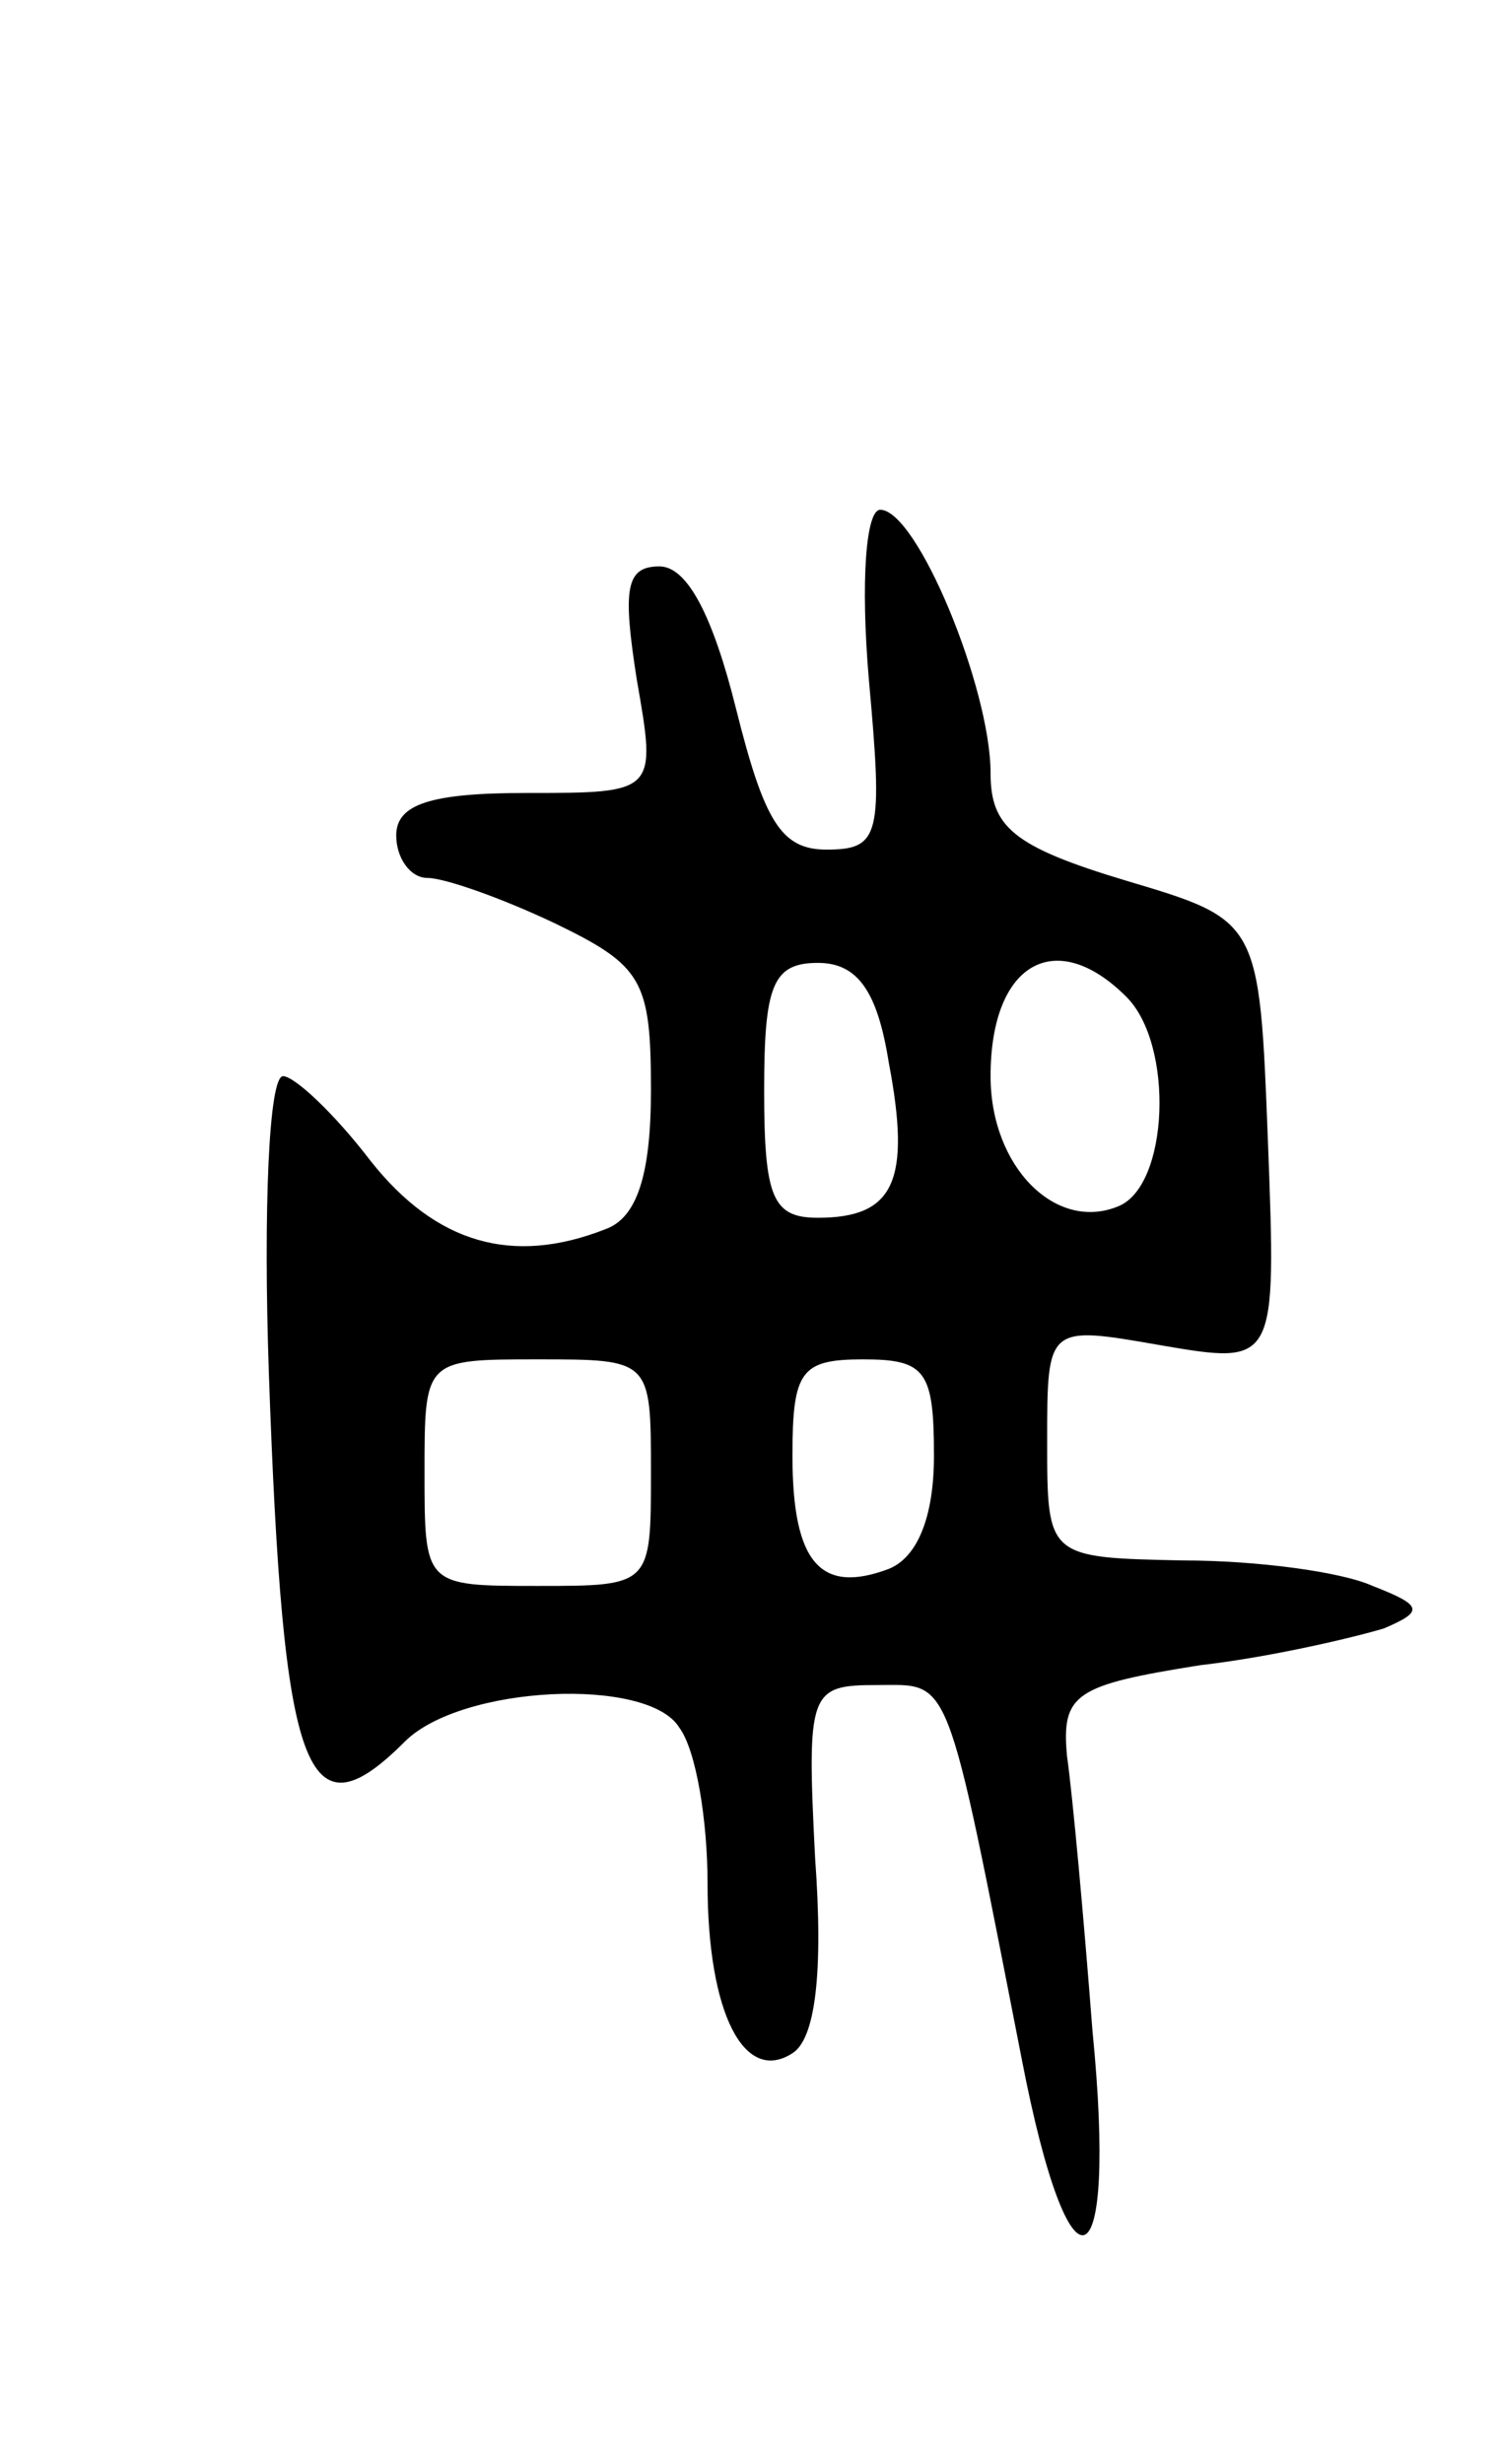
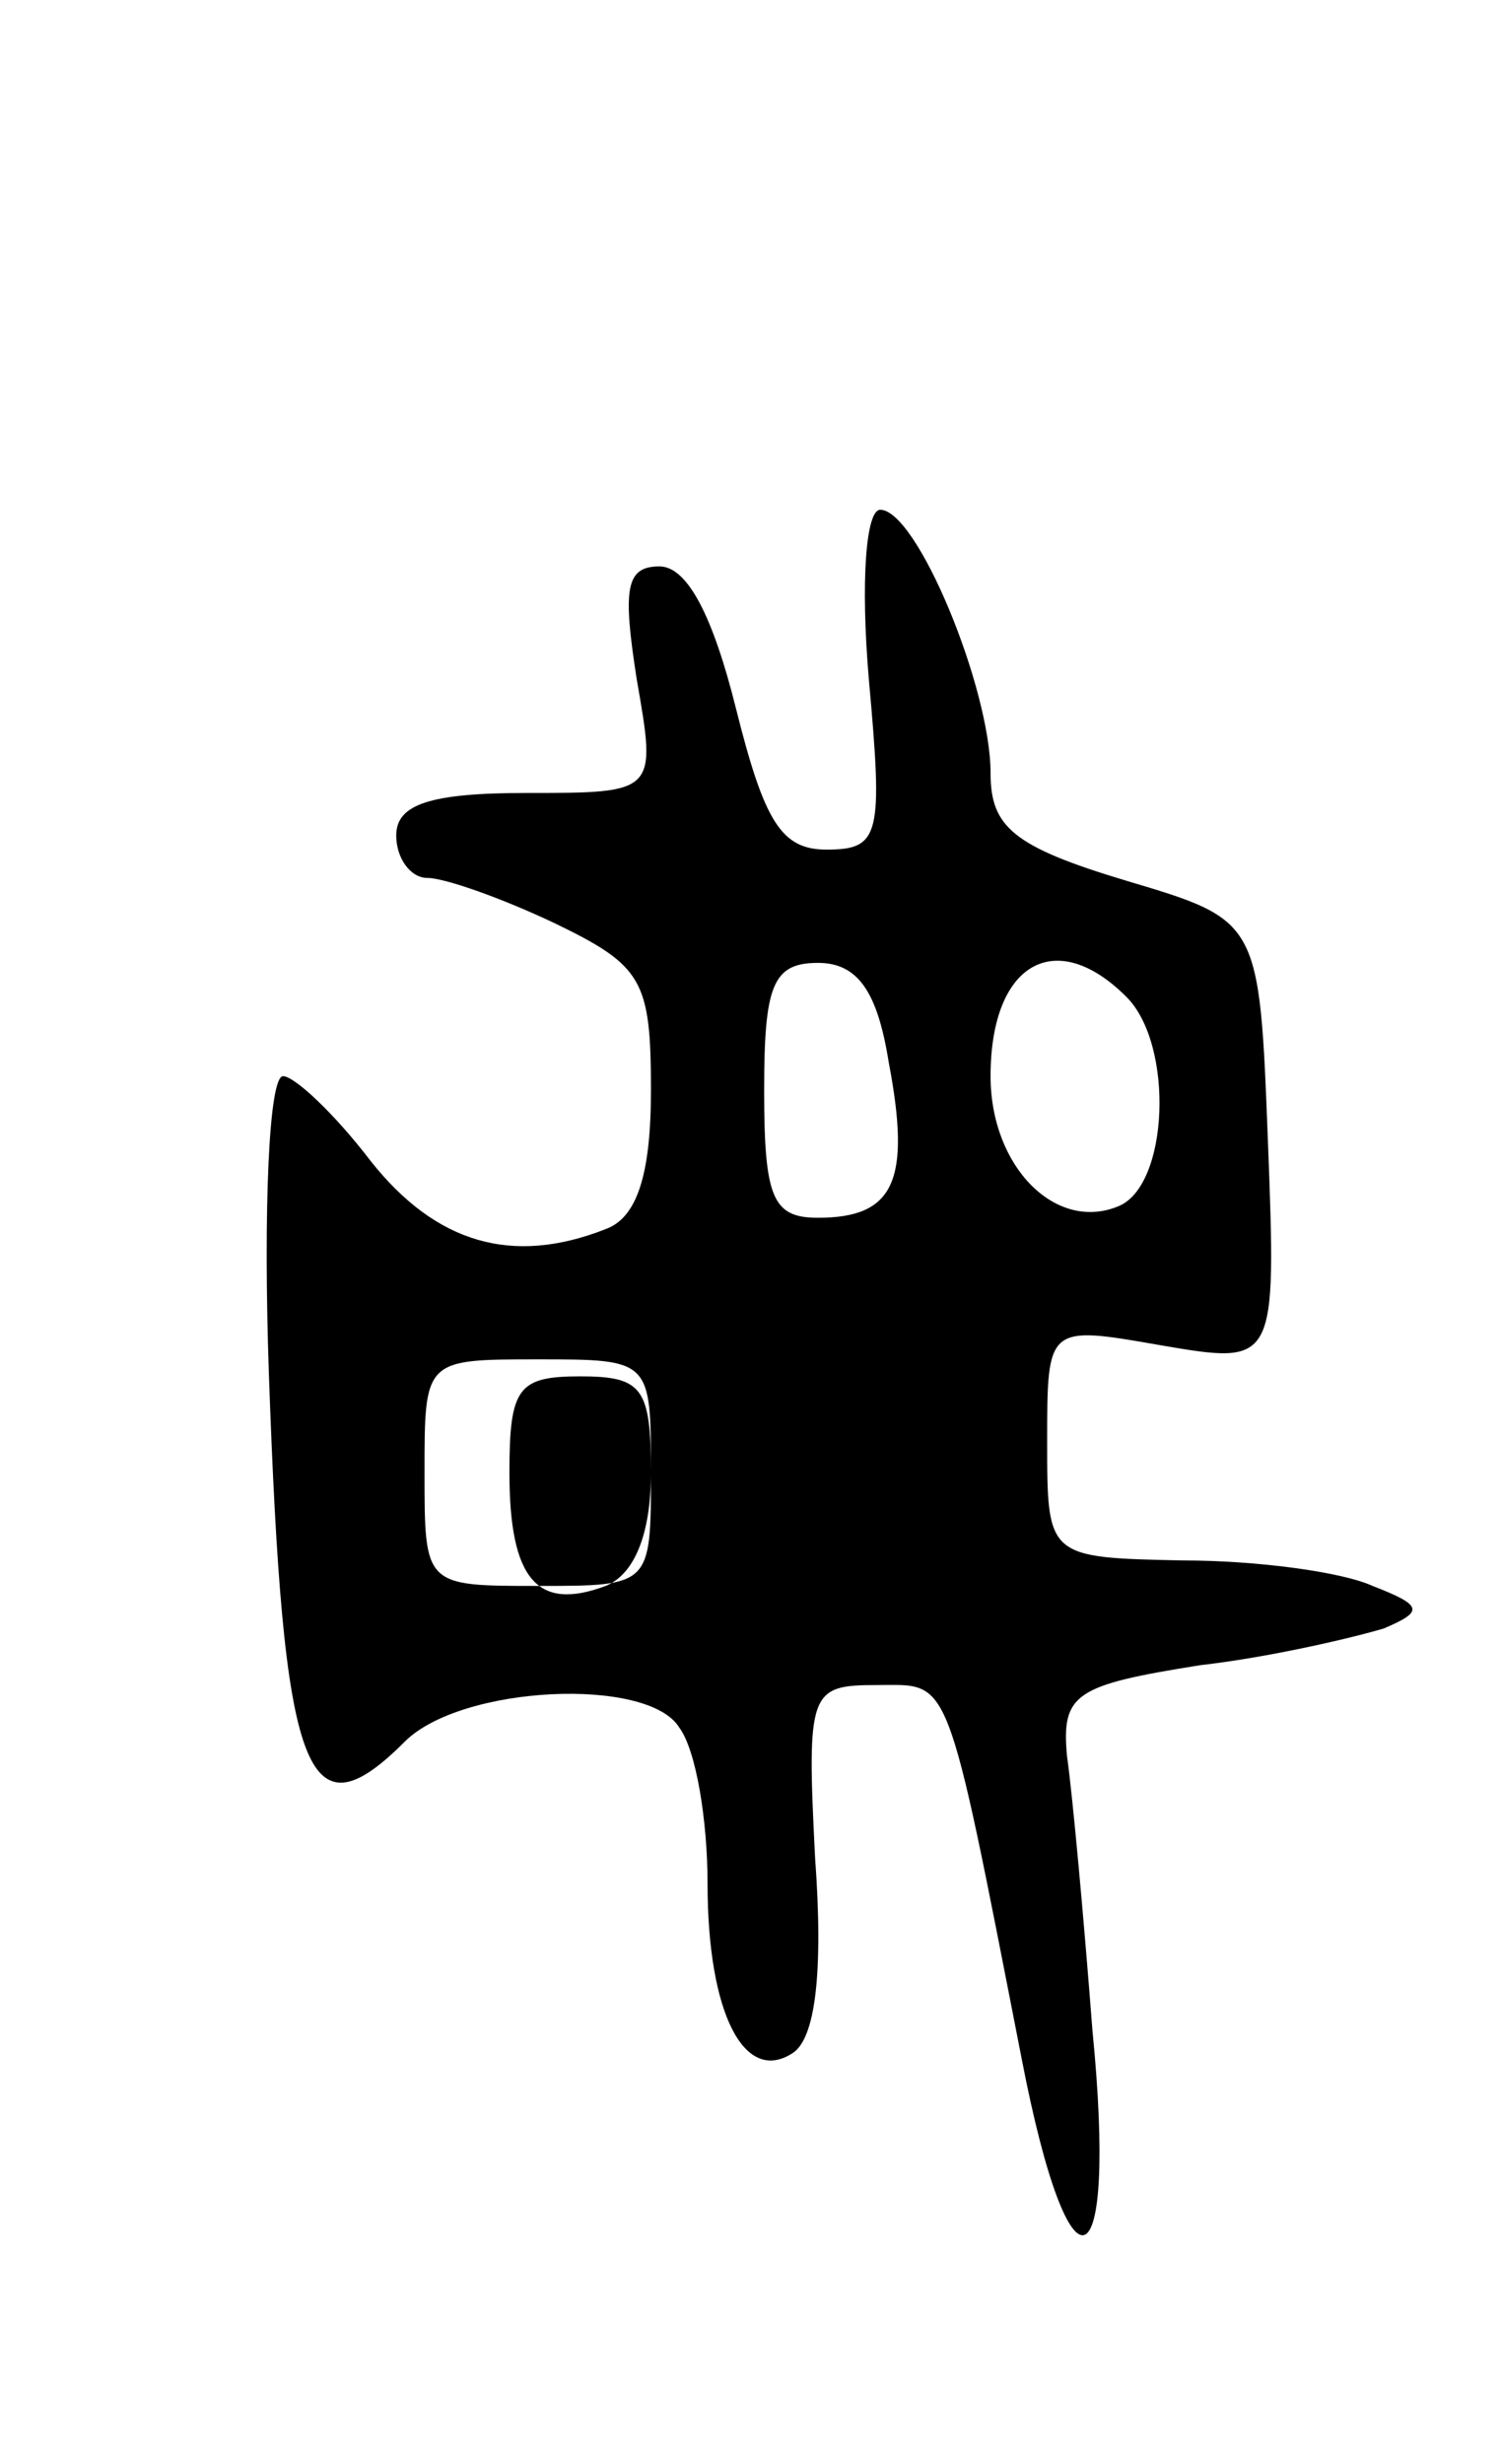
<svg xmlns="http://www.w3.org/2000/svg" version="1.0" width="53" height="87" viewBox="0 0 53 87">
  <g transform="translate(0,87) scale(0.1,-0.1)">
-     <path d="M307 630 c5 -55 4 -60 -15 -60 -16 0 -22 10 -32 50 -8 32 -17 50 -27 50 -12 0 -13 -8 -8 -40 7 -40 7 -40 -39 -40 -34 0 -46 -4 -46 -15 0 -8 5 -15 11 -15 6 0 26 -7 45 -16 31 -15 34 -20 34 -59 0 -30 -5 -45 -16 -49 -33 -13 -60 -5 -83 24 -13 17 -27 30 -31 30 -5 0 -7 -47 -5 -105 5 -142 13 -165 48 -130 20 20 86 23 97 5 6 -8 10 -33 10 -55 0 -46 13 -71 30 -60 8 5 11 28 8 69 -3 59 -2 61 22 61 26 0 24 6 51 -132 17 -88 34 -81 25 10 -3 39 -7 83 -9 97 -2 22 3 25 47 32 26 3 55 10 65 13 14 6 14 8 -4 15 -11 5 -41 9 -67 9 -48 1 -48 1 -48 42 0 41 0 41 40 34 41 -7 41 -7 38 72 -3 78 -3 78 -50 92 -40 12 -48 19 -48 38 0 30 -26 93 -39 93 -5 0 -7 -25 -4 -60z m7 -135 c8 -42 2 -55 -25 -55 -16 0 -19 7 -19 45 0 37 3 45 19 45 14 0 21 -10 25 -35z m84 23 c17 -17 15 -67 -3 -74 -22 -9 -45 14 -45 46 0 40 23 53 48 28z m-168 -168 c0 -40 0 -40 -40 -40 -40 0 -40 0 -40 40 0 40 0 40 40 40 40 0 40 0 40 -40z m100 6 c0 -22 -6 -36 -16 -40 -24 -9 -34 2 -34 40 0 30 3 34 25 34 22 0 25 -4 25 -34z" />
+     <path d="M307 630 c5 -55 4 -60 -15 -60 -16 0 -22 10 -32 50 -8 32 -17 50 -27 50 -12 0 -13 -8 -8 -40 7 -40 7 -40 -39 -40 -34 0 -46 -4 -46 -15 0 -8 5 -15 11 -15 6 0 26 -7 45 -16 31 -15 34 -20 34 -59 0 -30 -5 -45 -16 -49 -33 -13 -60 -5 -83 24 -13 17 -27 30 -31 30 -5 0 -7 -47 -5 -105 5 -142 13 -165 48 -130 20 20 86 23 97 5 6 -8 10 -33 10 -55 0 -46 13 -71 30 -60 8 5 11 28 8 69 -3 59 -2 61 22 61 26 0 24 6 51 -132 17 -88 34 -81 25 10 -3 39 -7 83 -9 97 -2 22 3 25 47 32 26 3 55 10 65 13 14 6 14 8 -4 15 -11 5 -41 9 -67 9 -48 1 -48 1 -48 42 0 41 0 41 40 34 41 -7 41 -7 38 72 -3 78 -3 78 -50 92 -40 12 -48 19 -48 38 0 30 -26 93 -39 93 -5 0 -7 -25 -4 -60z m7 -135 c8 -42 2 -55 -25 -55 -16 0 -19 7 -19 45 0 37 3 45 19 45 14 0 21 -10 25 -35z m84 23 c17 -17 15 -67 -3 -74 -22 -9 -45 14 -45 46 0 40 23 53 48 28z m-168 -168 c0 -40 0 -40 -40 -40 -40 0 -40 0 -40 40 0 40 0 40 40 40 40 0 40 0 40 -40z c0 -22 -6 -36 -16 -40 -24 -9 -34 2 -34 40 0 30 3 34 25 34 22 0 25 -4 25 -34z" />
  </g>
</svg>